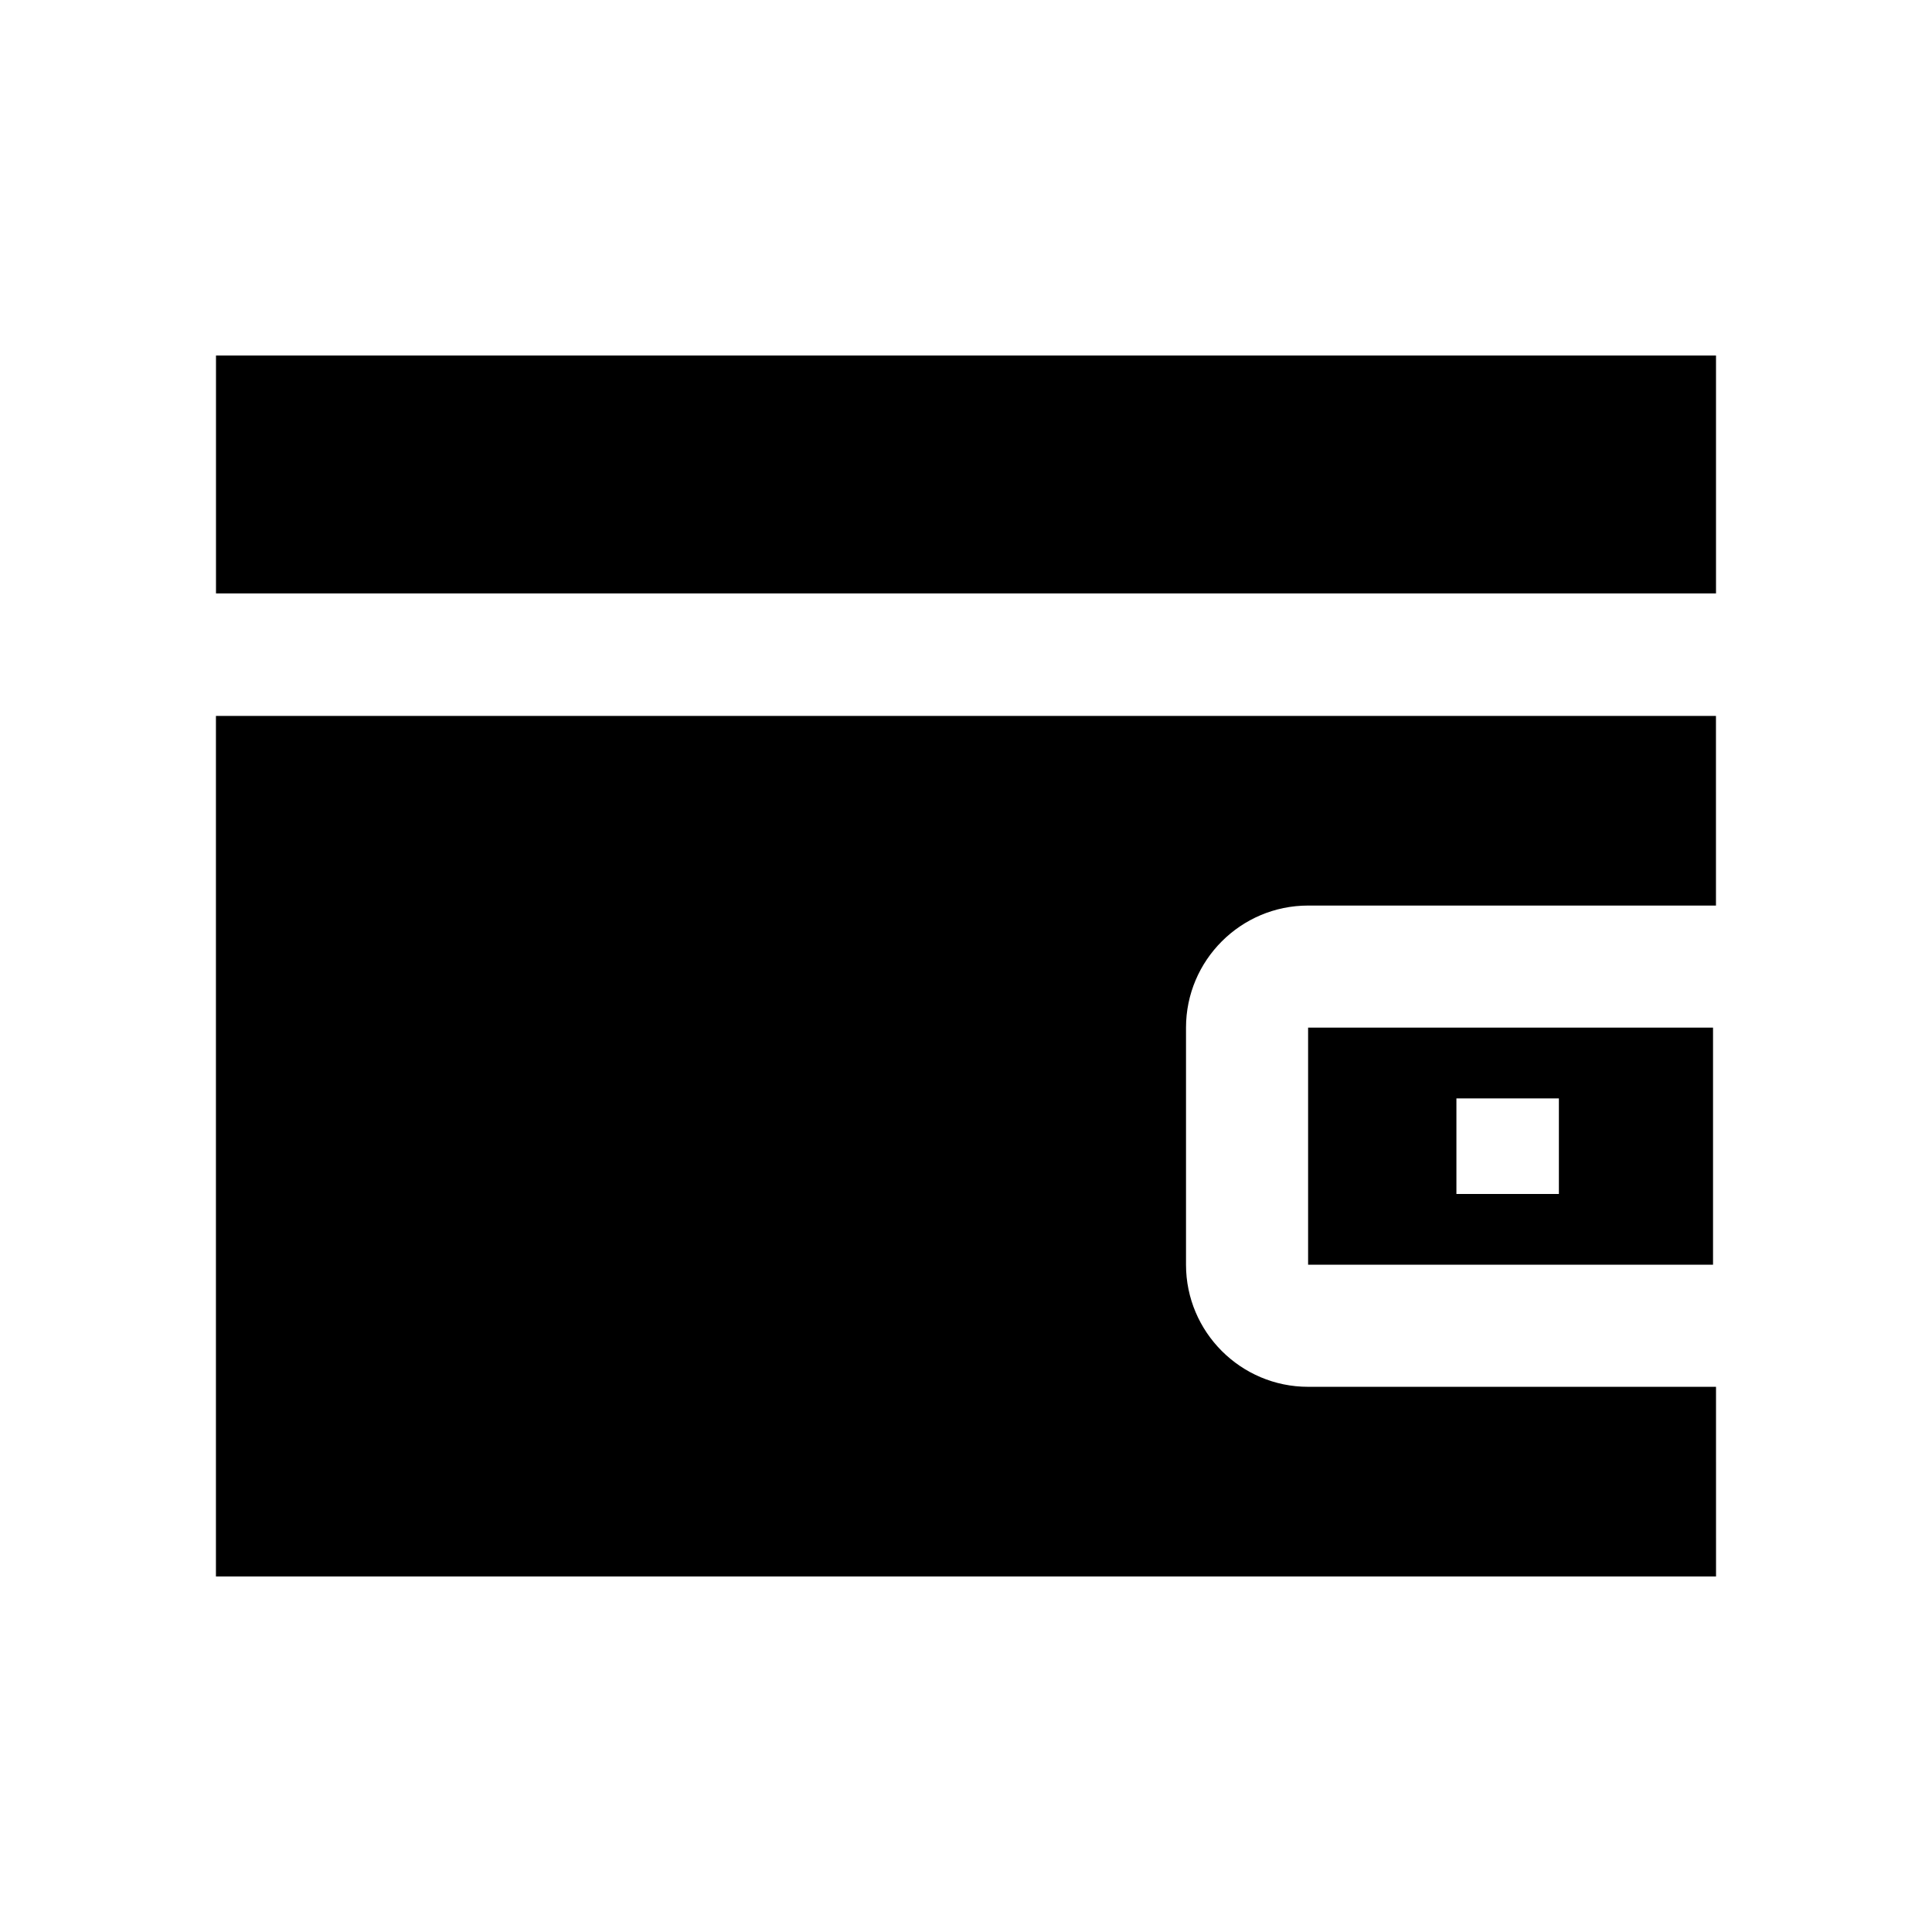
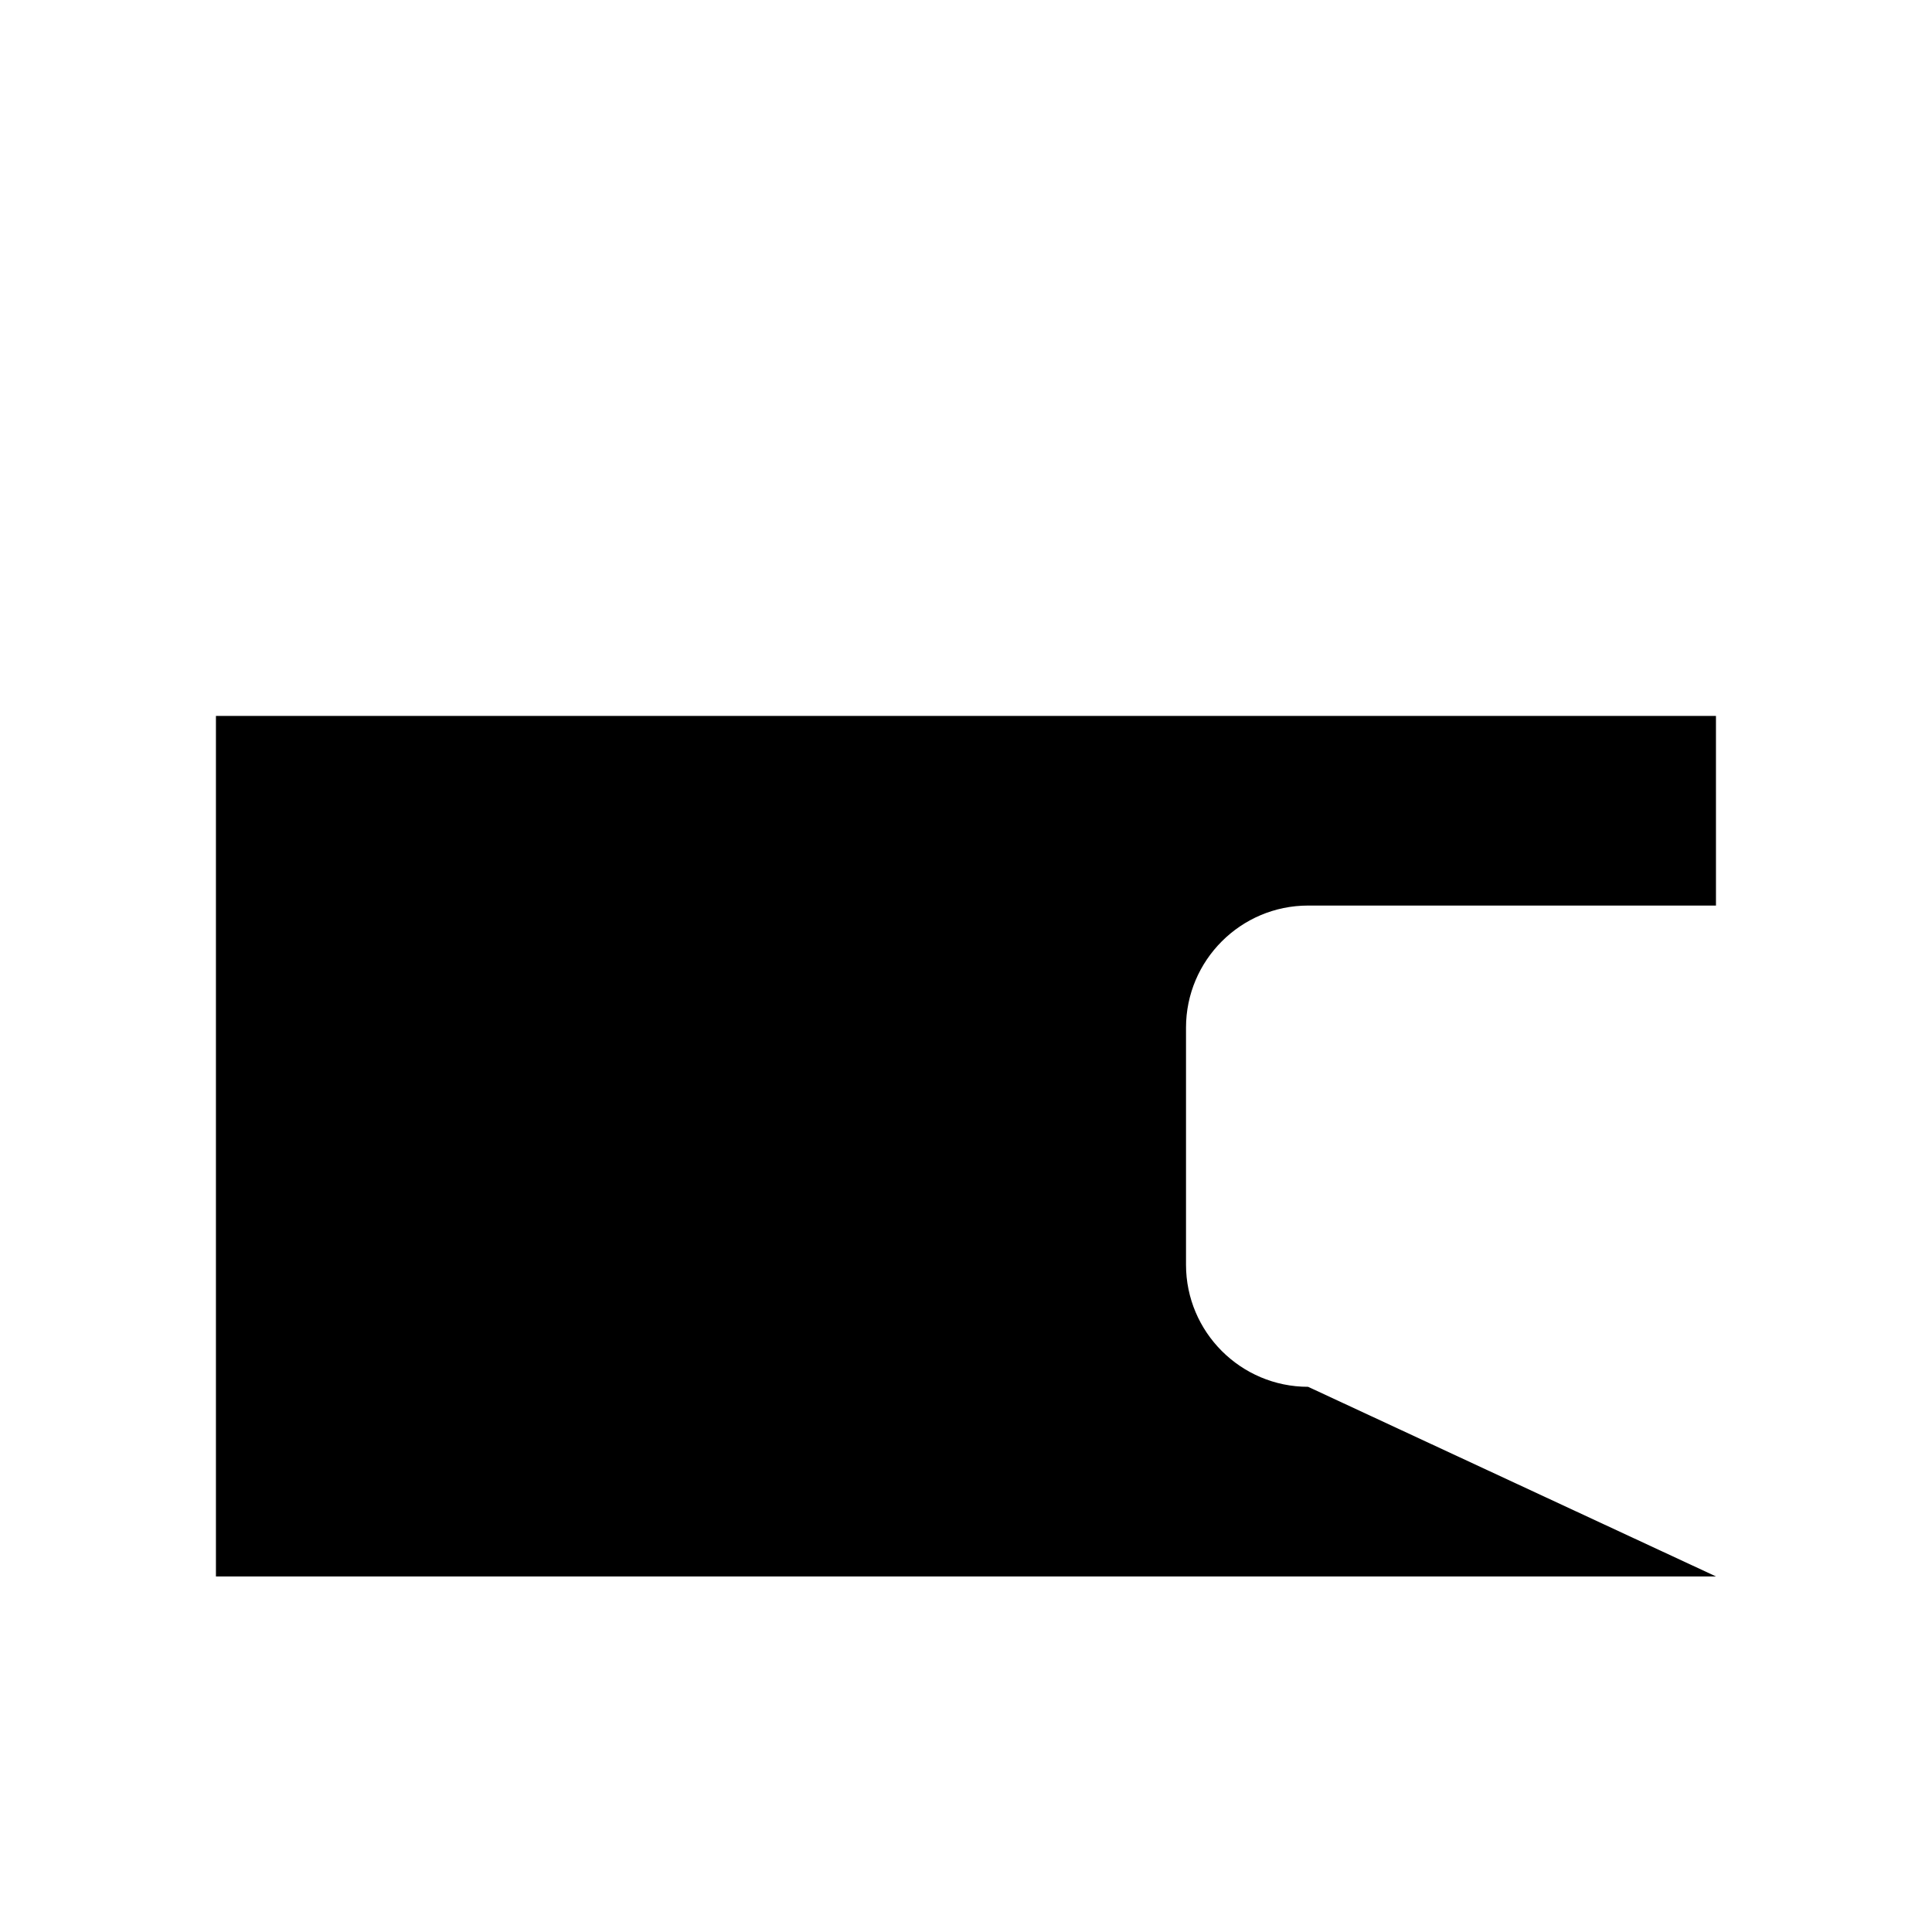
<svg xmlns="http://www.w3.org/2000/svg" fill="#000000" width="800px" height="800px" version="1.1" viewBox="144 144 512 512">
  <g>
-     <path d="m201.24 301.26h397.52v-63.043h-397.52z" />
-     <path d="m490.66 479.16h107.31v-62.828l-107.31 0.004zm39.305-44.074h27.156v25.324h-27.156z" />
-     <path d="m490.66 511.52c-17.84 0-32.355-14.516-32.355-32.355v-62.828c0-17.84 14.516-32.355 32.355-32.355h108.09l-0.004-50.258-397.52 0.004v228.05h397.52 0.02l-0.004-50.258z" />
+     <path d="m490.66 511.52c-17.84 0-32.355-14.516-32.355-32.355v-62.828c0-17.84 14.516-32.355 32.355-32.355h108.09l-0.004-50.258-397.52 0.004v228.05h397.52 0.02z" />
  </g>
</svg>